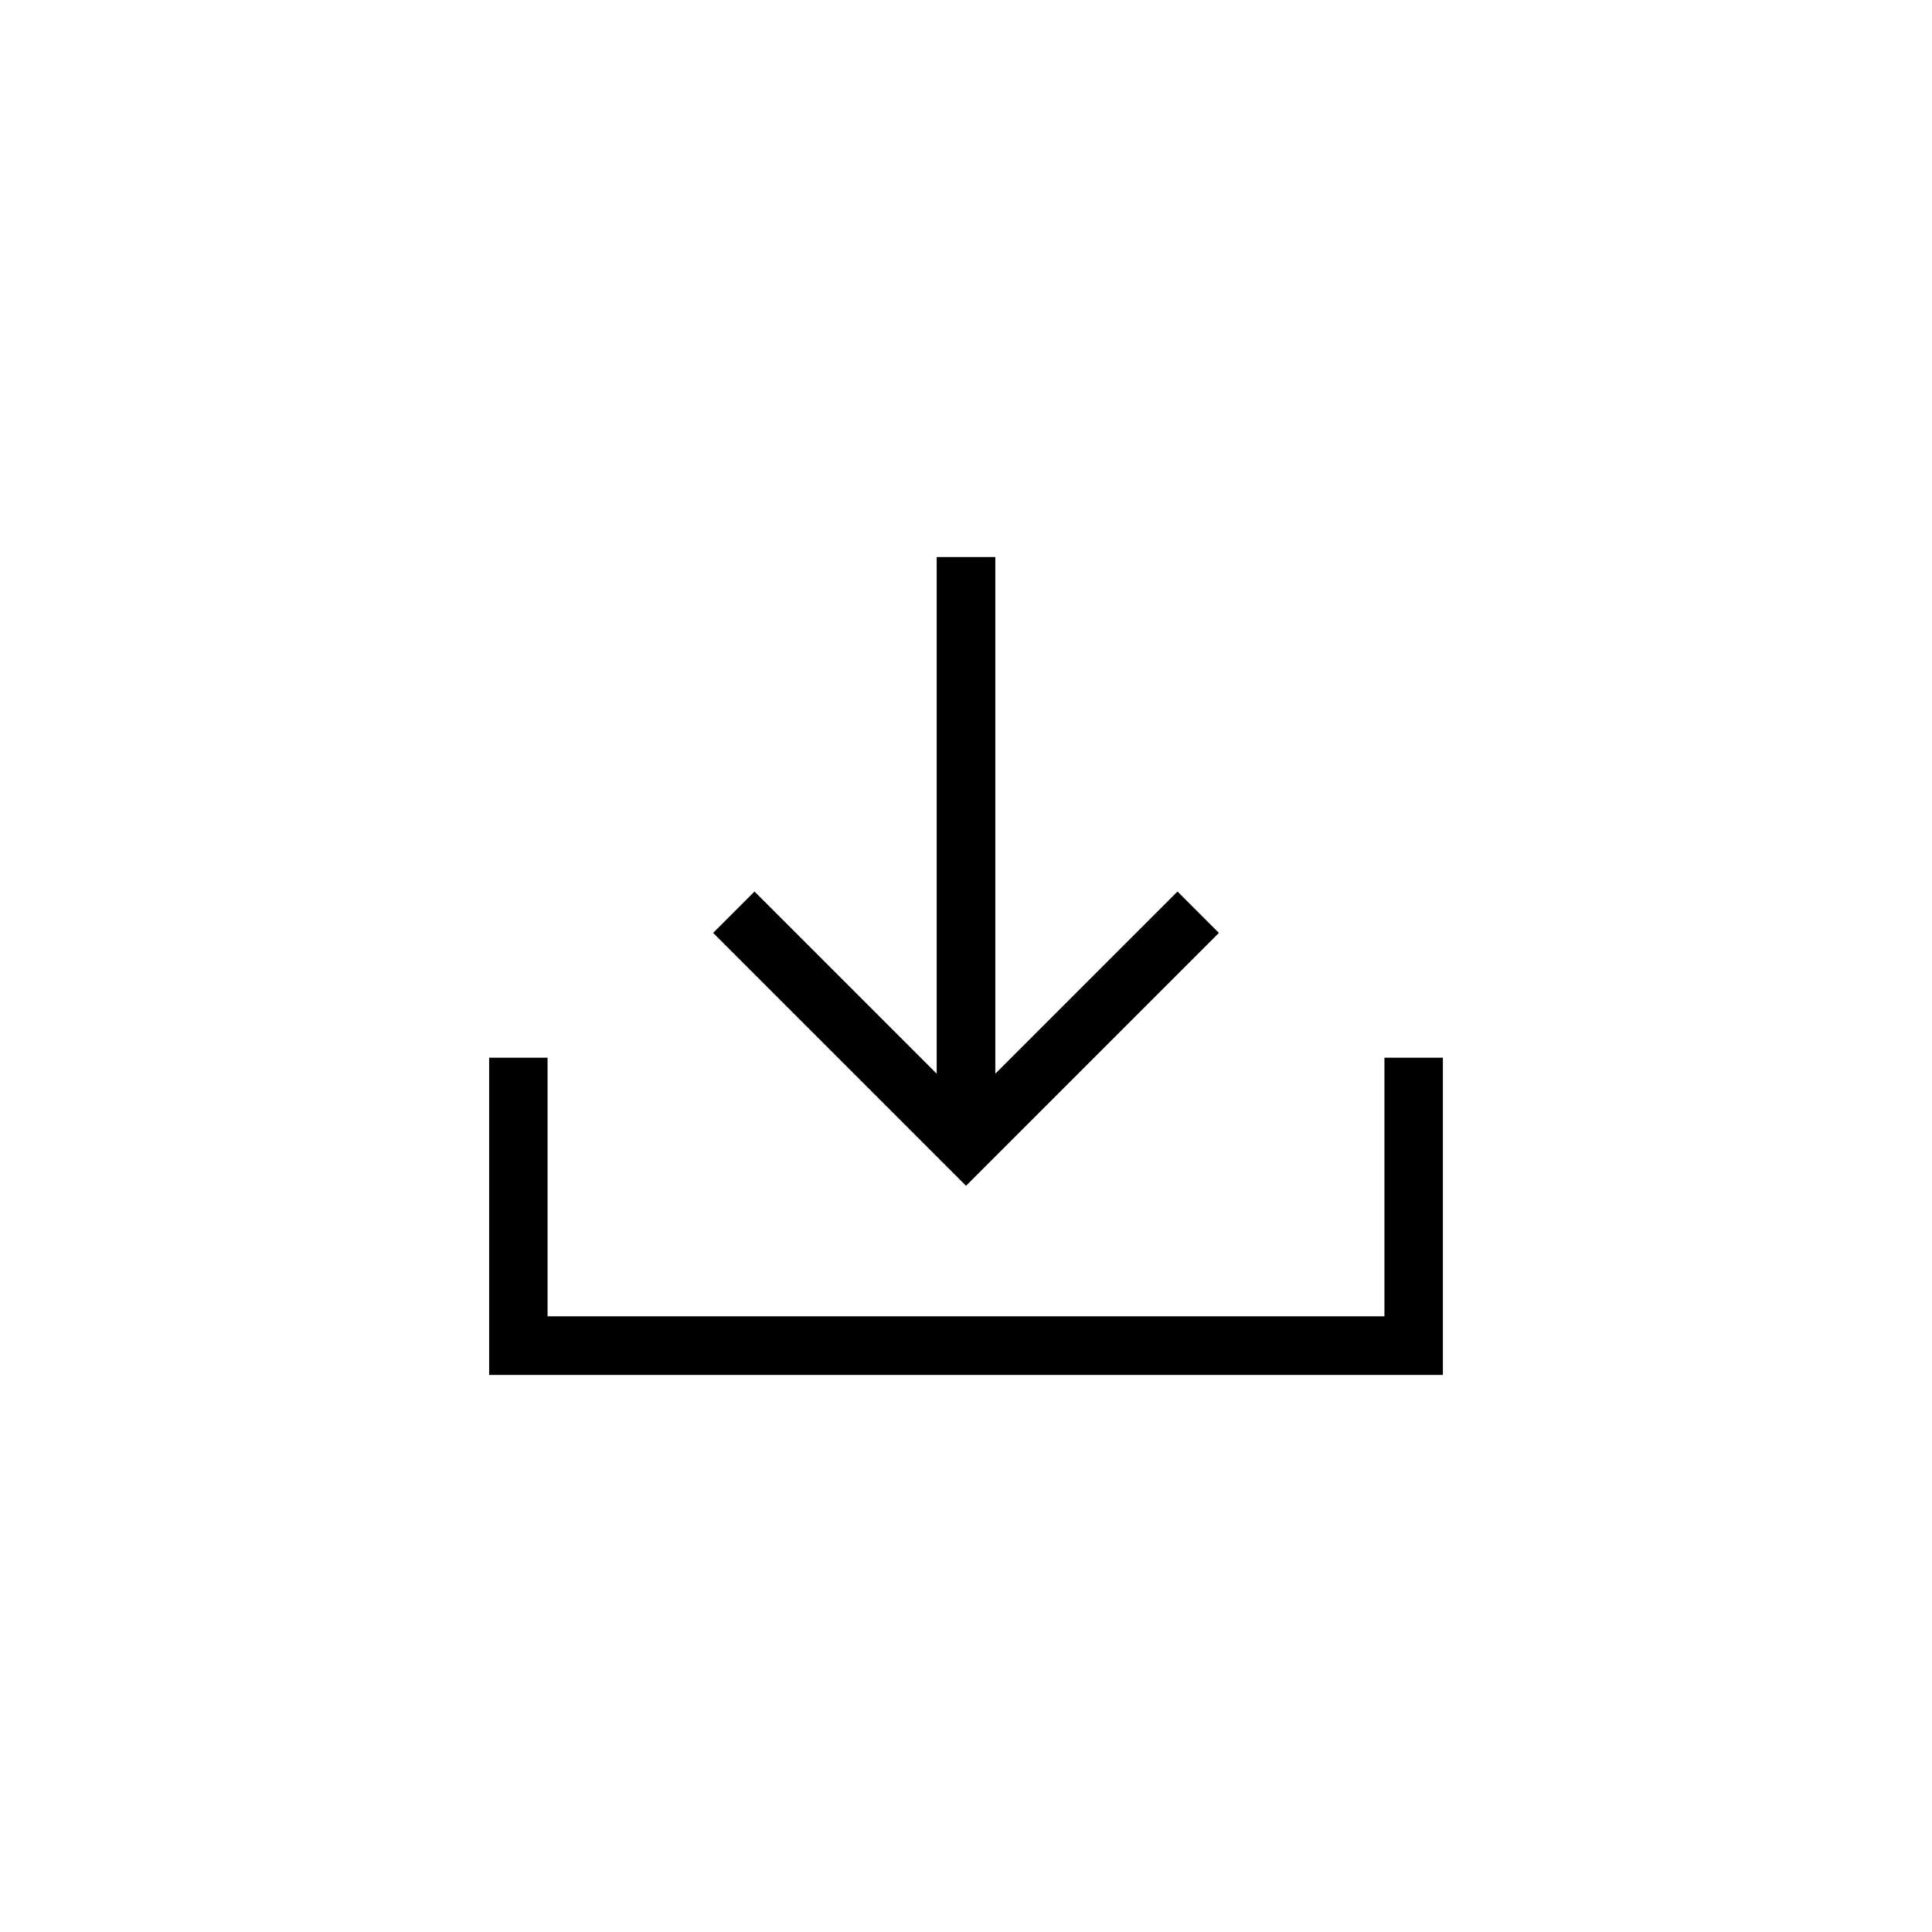
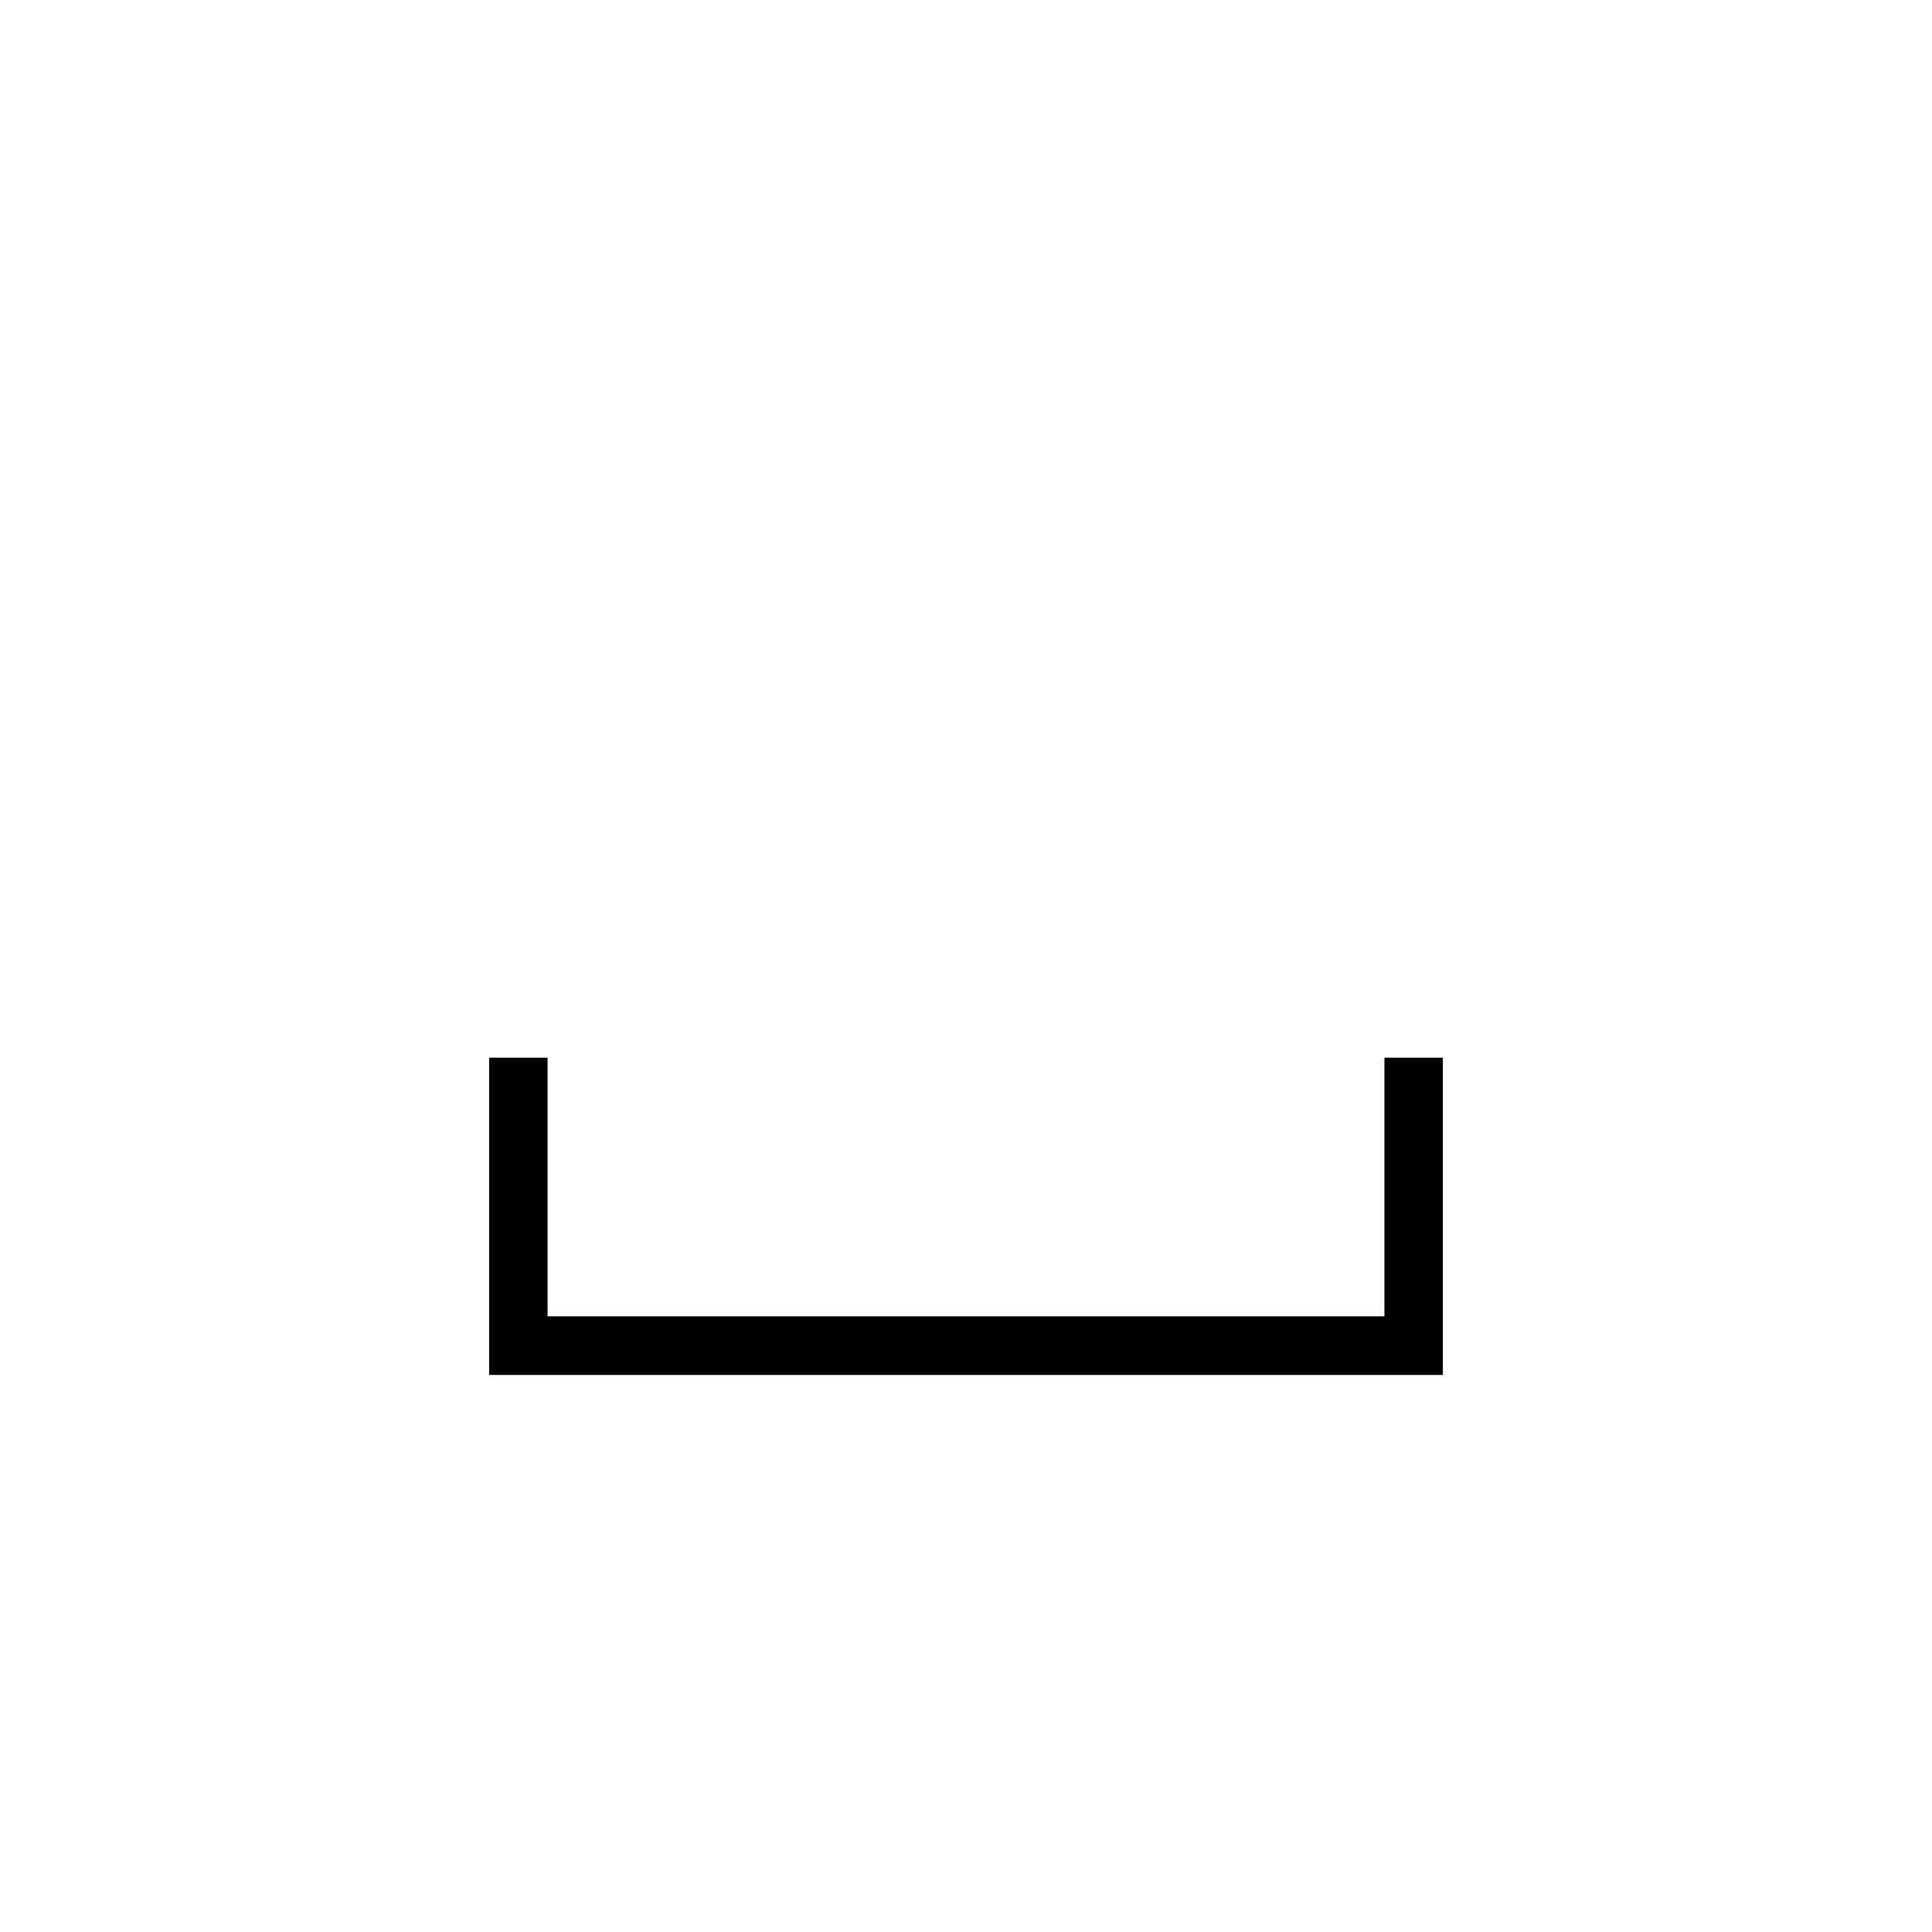
<svg xmlns="http://www.w3.org/2000/svg" fill="#000000" width="800px" height="800px" version="1.1" viewBox="144 144 512 512">
  <g>
-     <path d="m467.02 391.23-10.969-10.969-48.281 48.281v-136.92h-15.535v136.92l-48.281-48.281-10.969 10.969 67.02 67.016z" />
    <path d="m510.89 424.3v68.539h-221.78v-68.539h-15.484v84.074h252.75v-84.074z" />
  </g>
</svg>